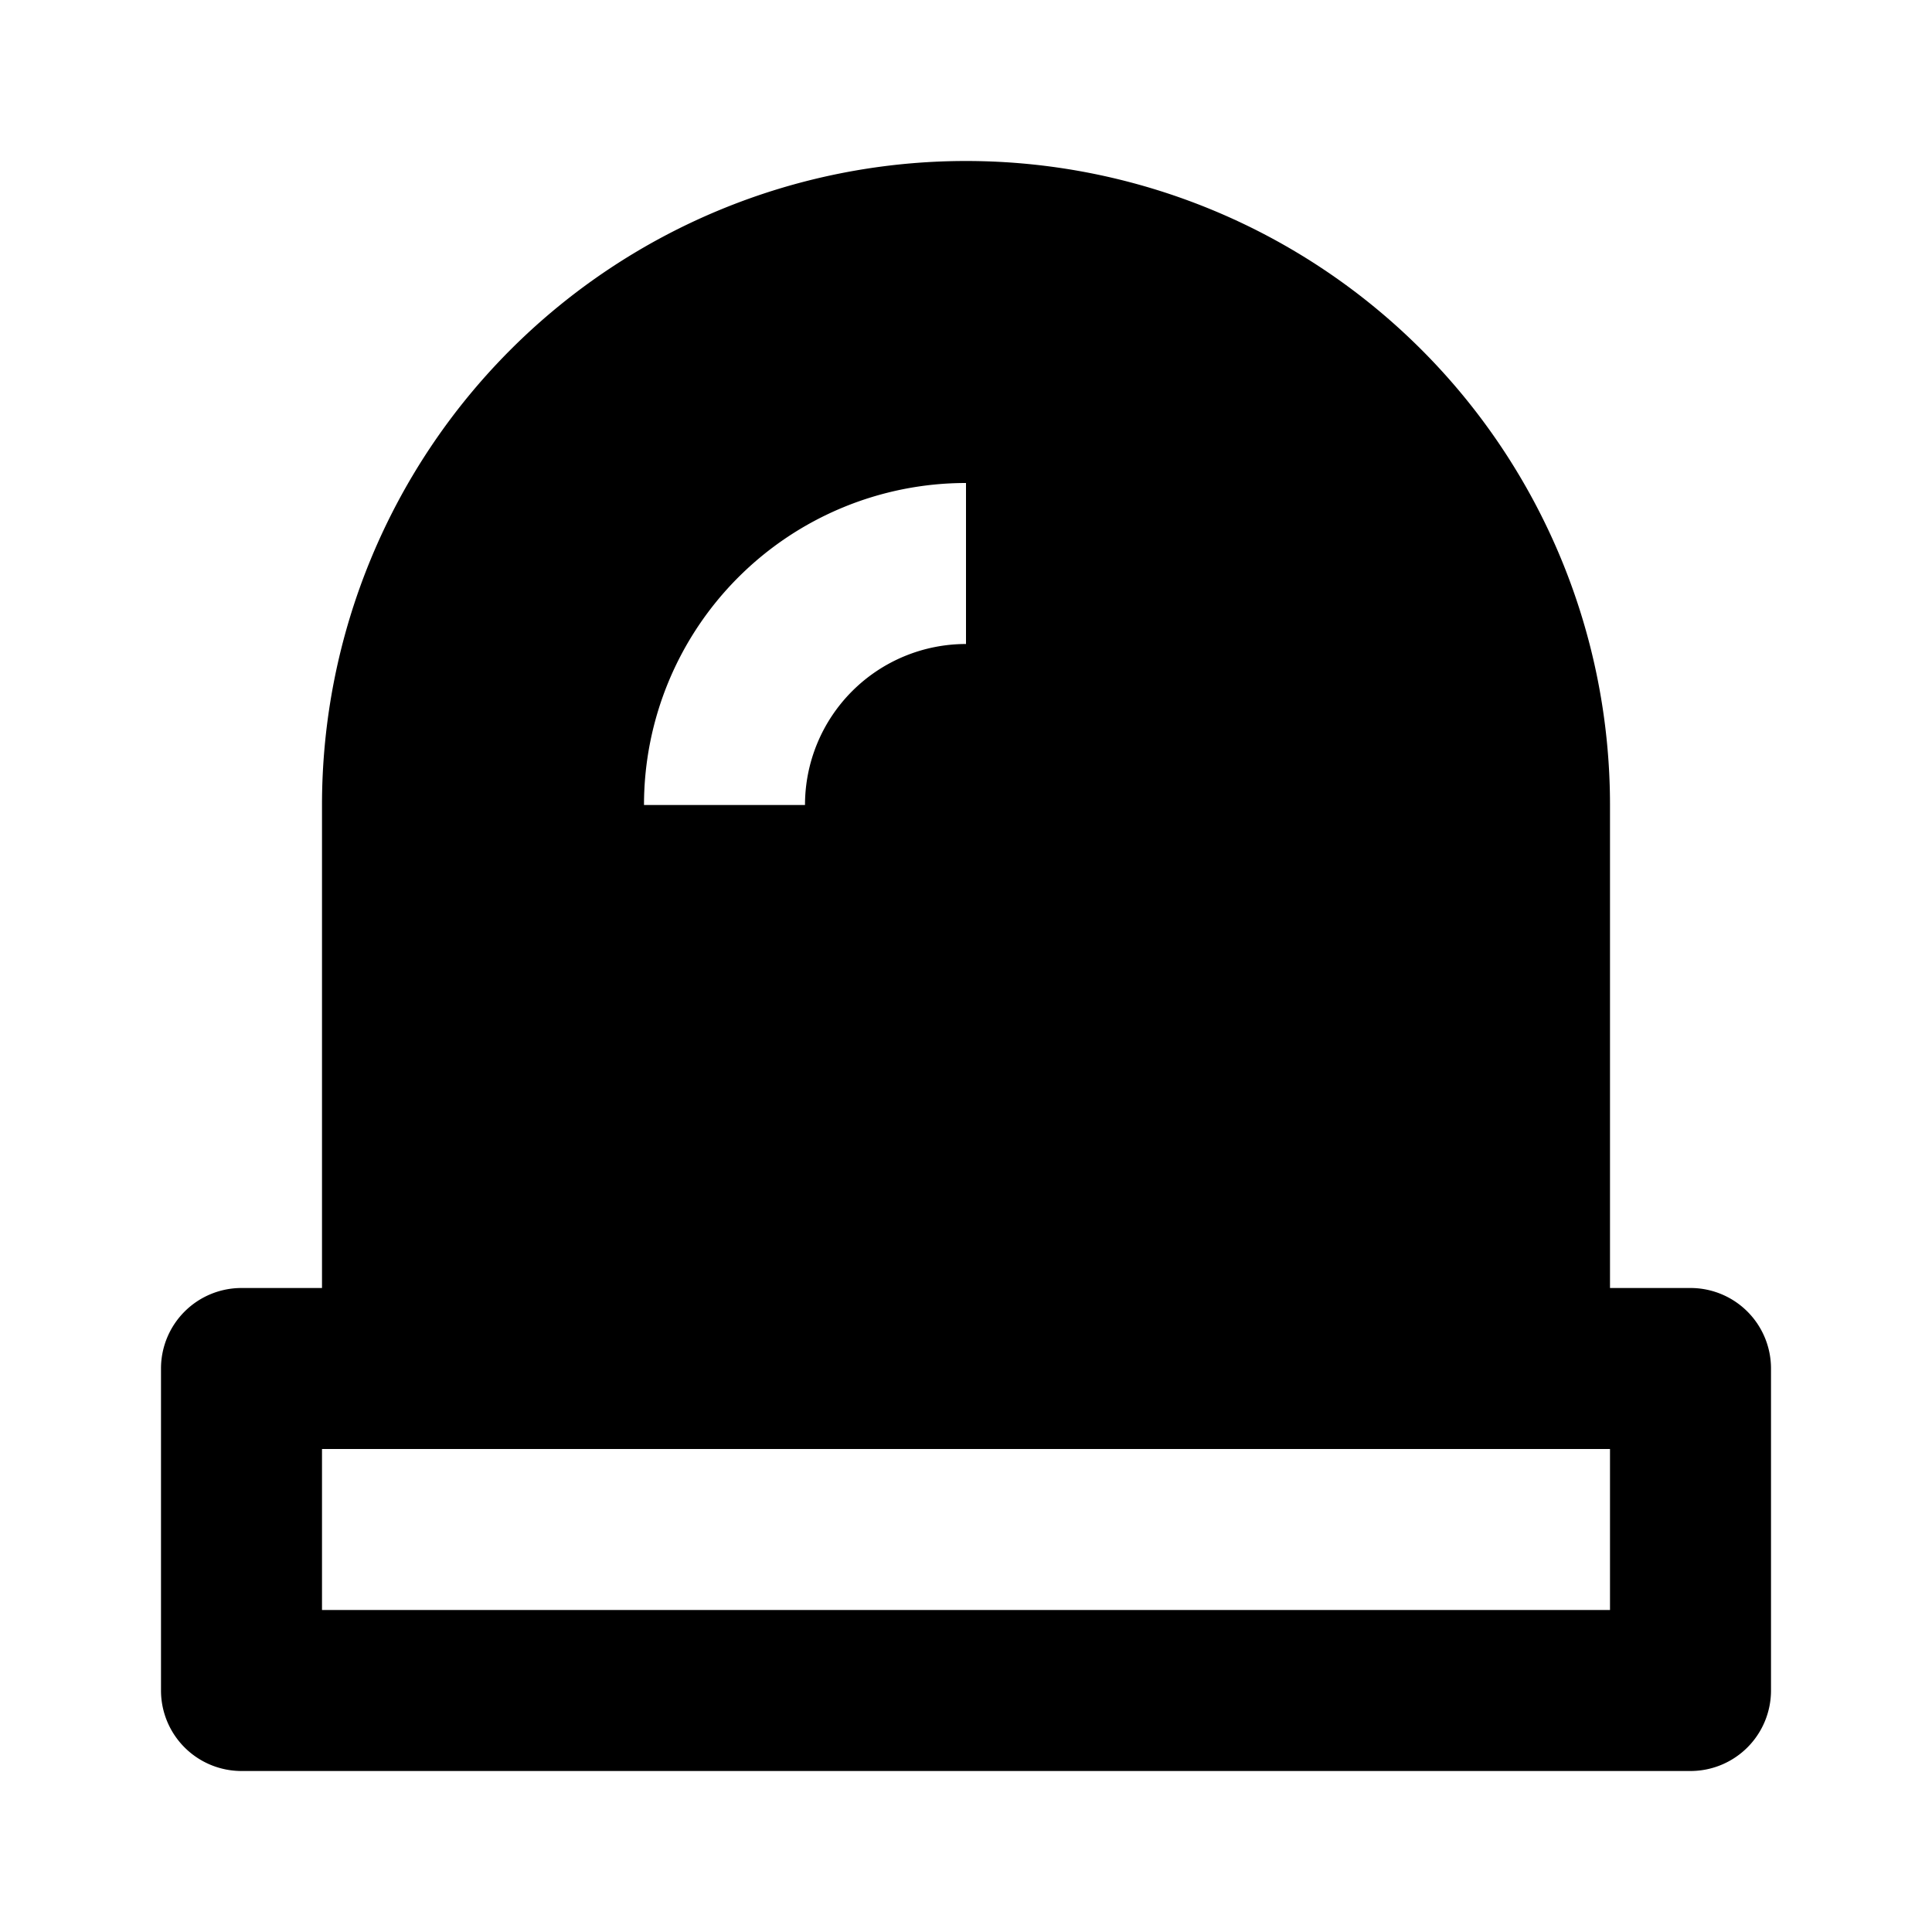
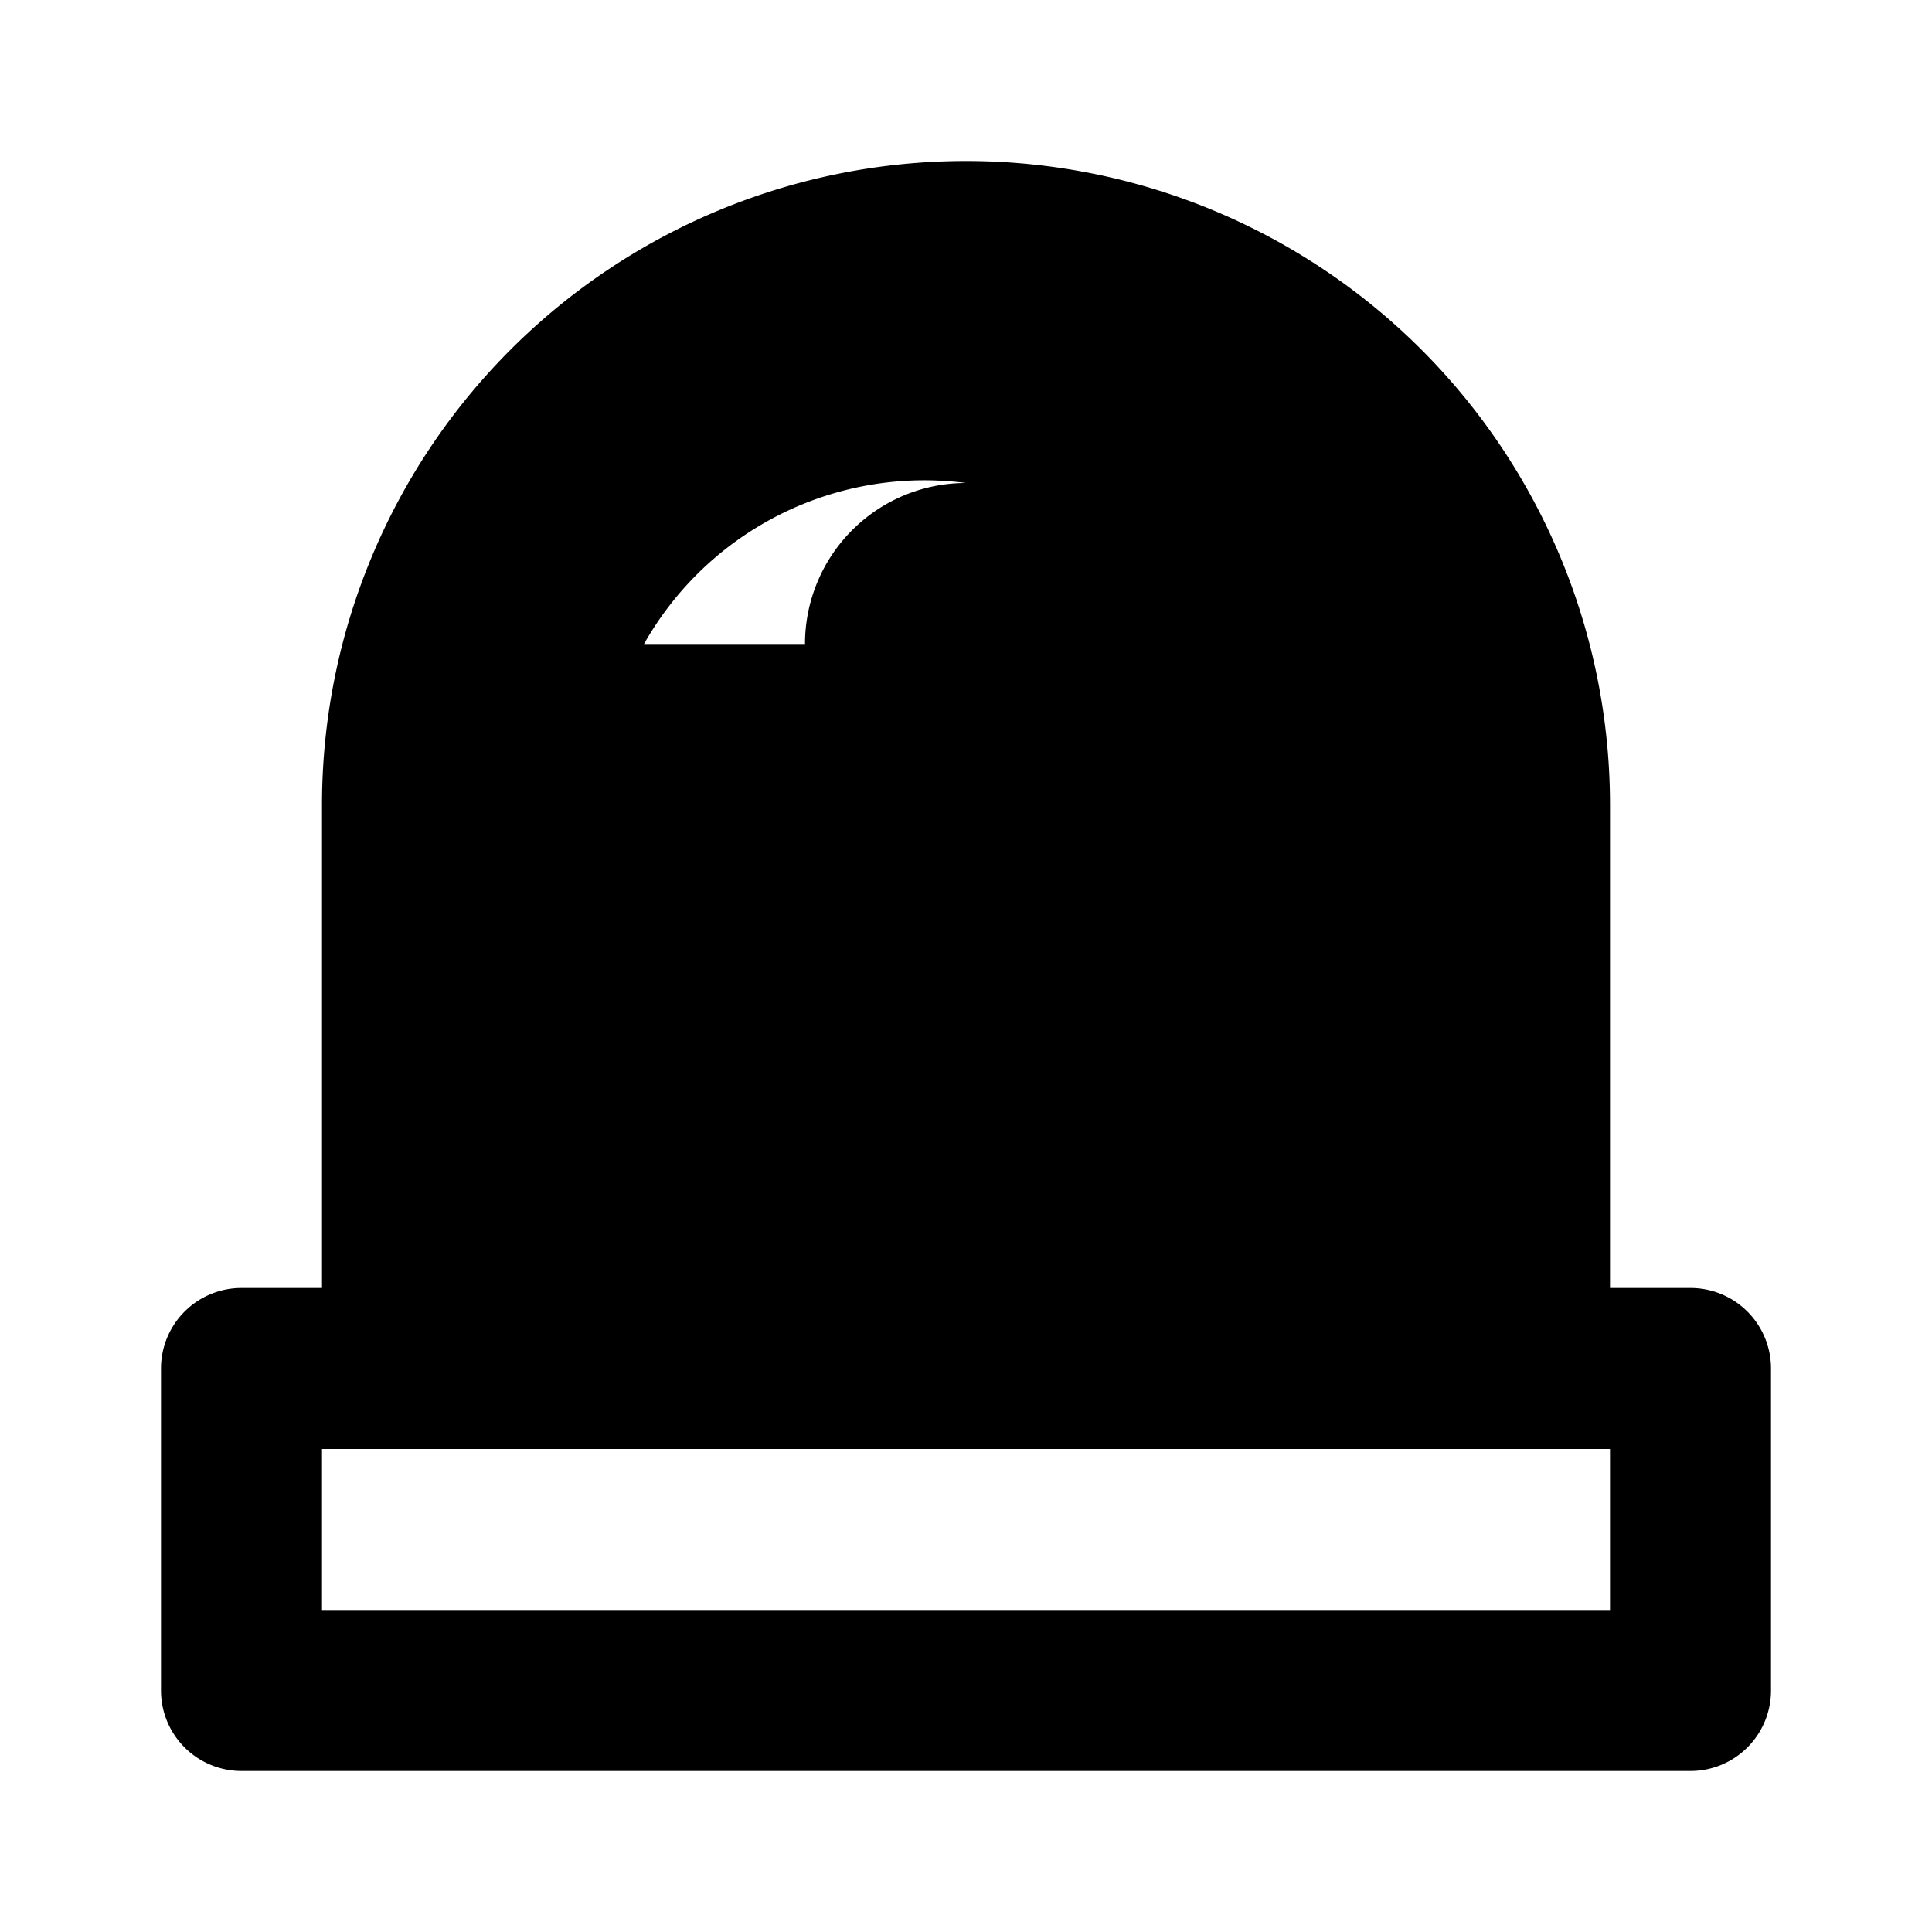
<svg xmlns="http://www.w3.org/2000/svg" viewBox="0 0 24 24">
  <title />
  <g data-name="Layer 2" id="Layer_2">
-     <path d="M21,16H20V10A8,8,0,0,0,4,10v6H3a1,1,0,0,0-1,1v4a1,1,0,0,0,1,1H21a1,1,0,0,0,1-1V17A1,1,0,0,0,21,16ZM12,6V8a2,2,0,0,0-2,2H8A4,4,0,0,1,12,6Zm8,14H4V18H20Z" />
+     <path d="M21,16H20V10A8,8,0,0,0,4,10v6H3a1,1,0,0,0-1,1v4a1,1,0,0,0,1,1H21a1,1,0,0,0,1-1V17A1,1,0,0,0,21,16ZM12,6a2,2,0,0,0-2,2H8A4,4,0,0,1,12,6Zm8,14H4V18H20Z" />
  </g>
</svg>